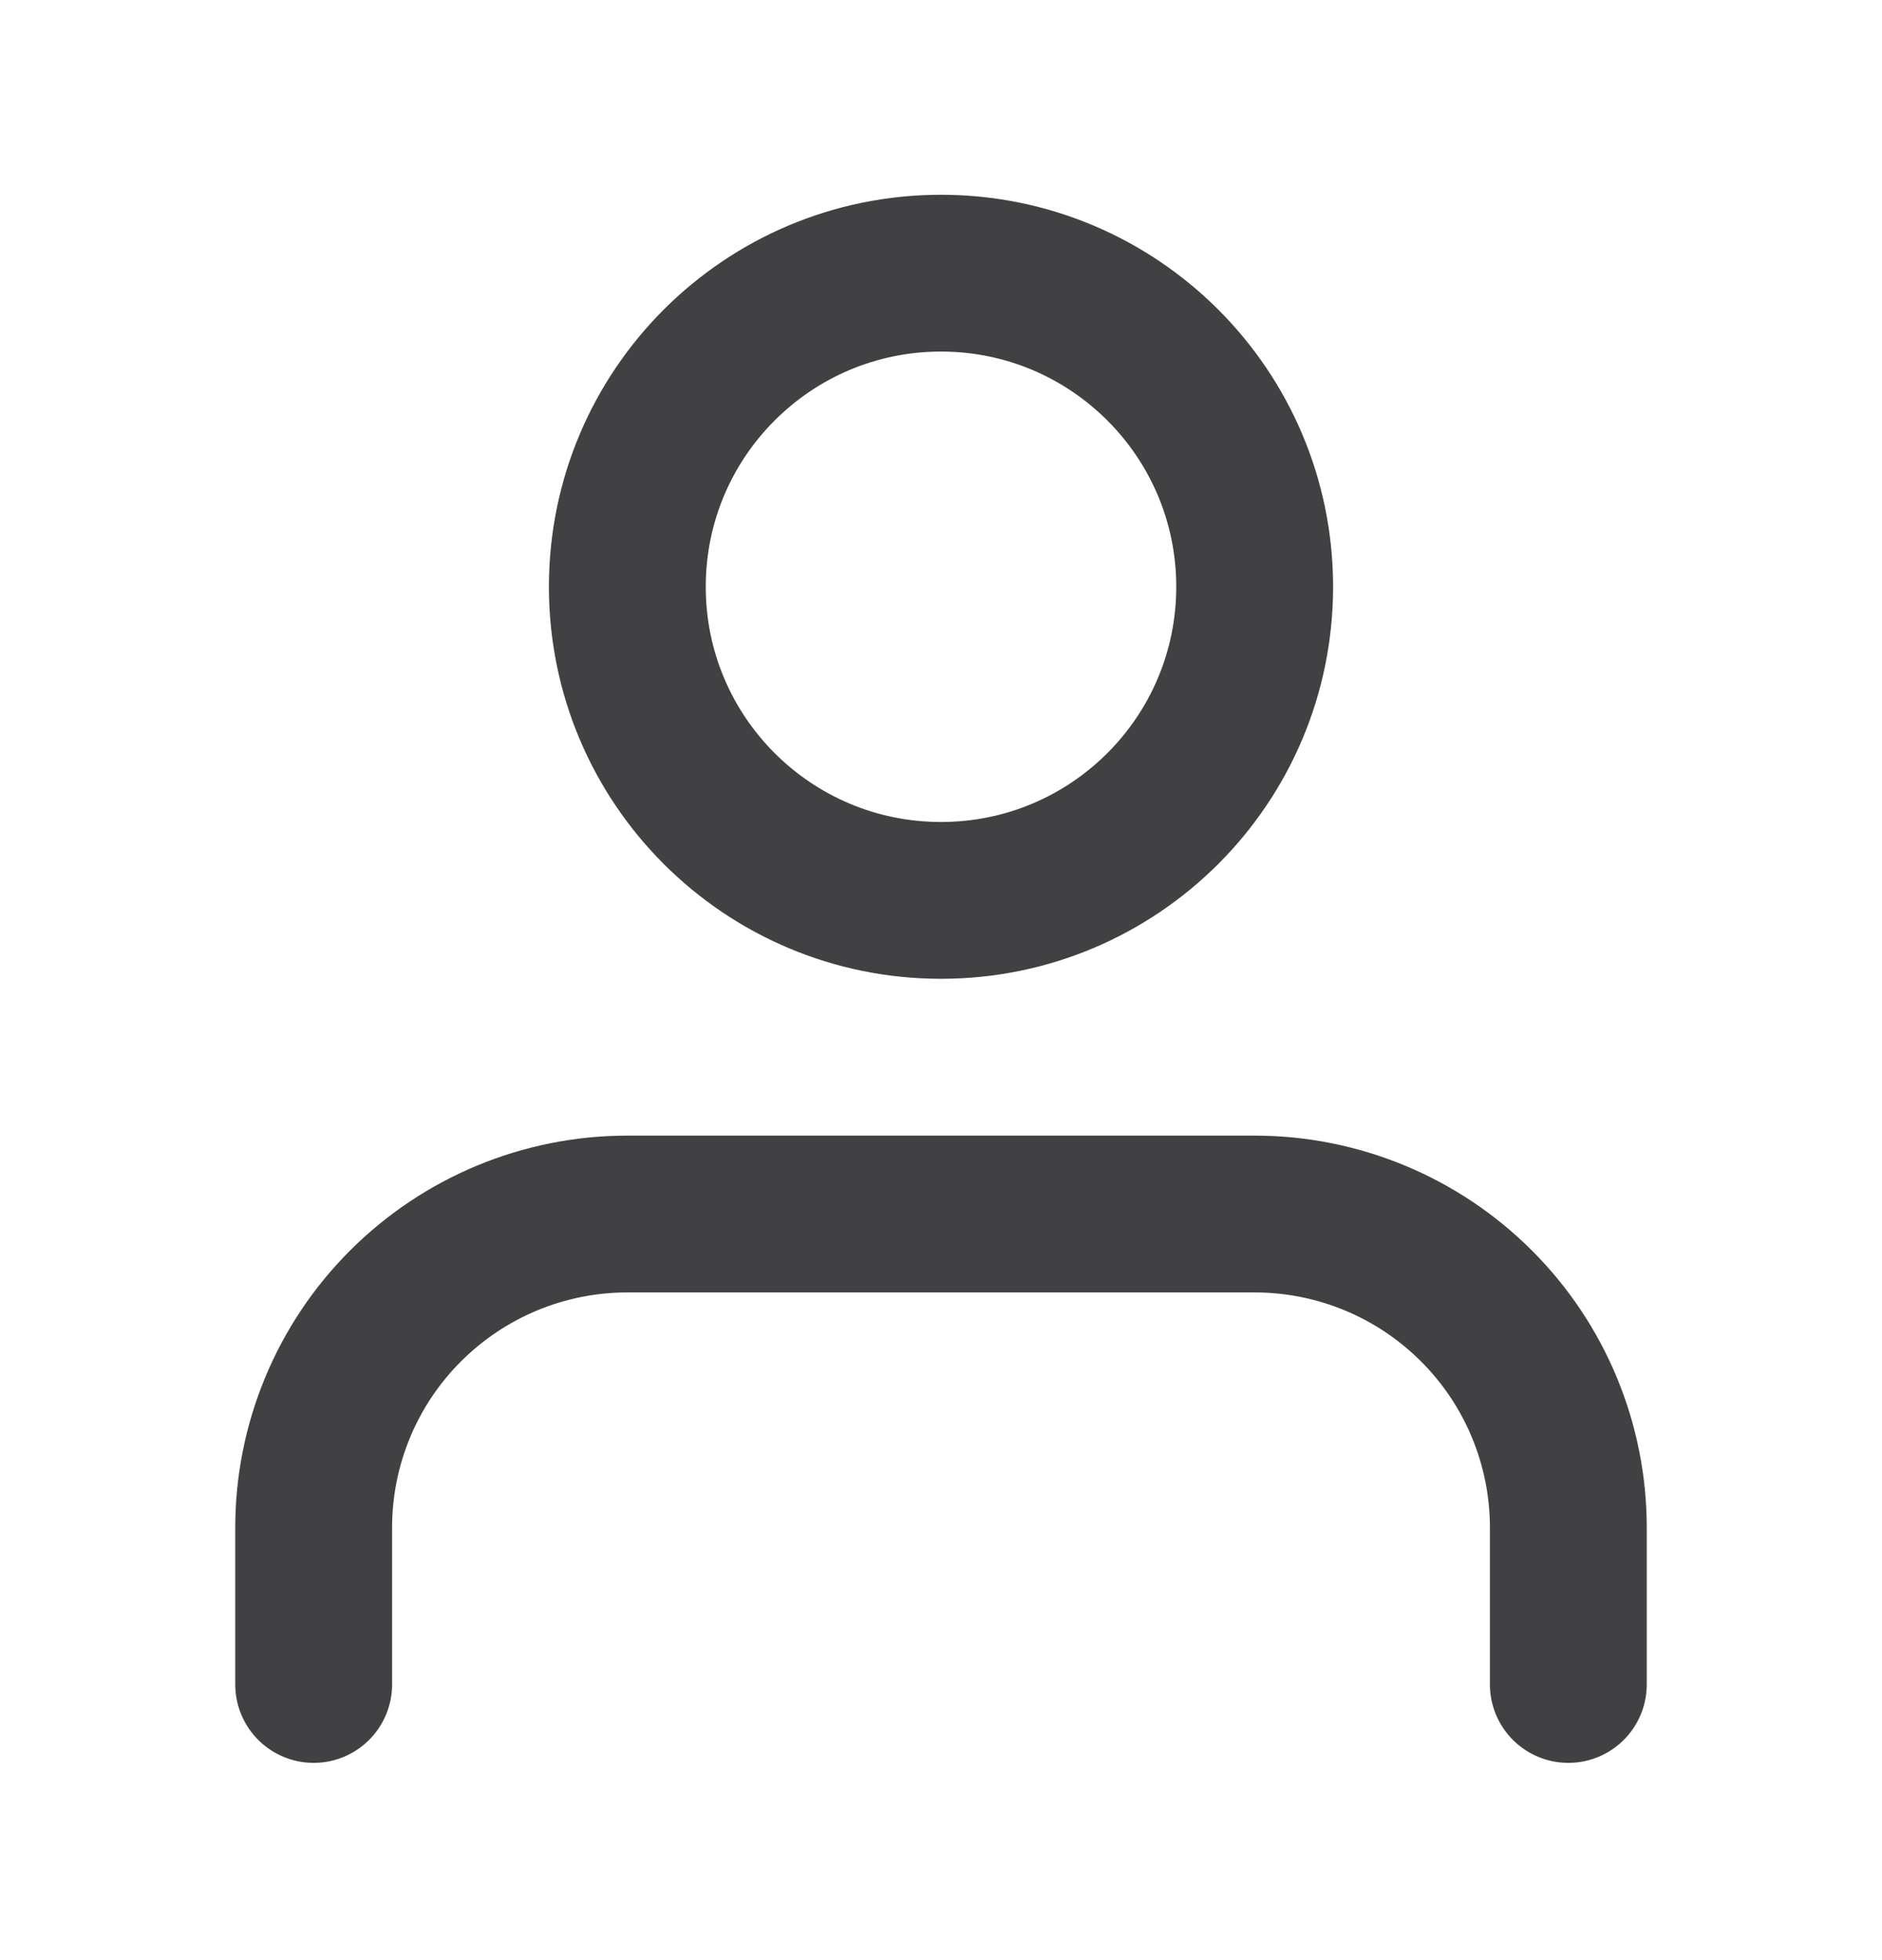
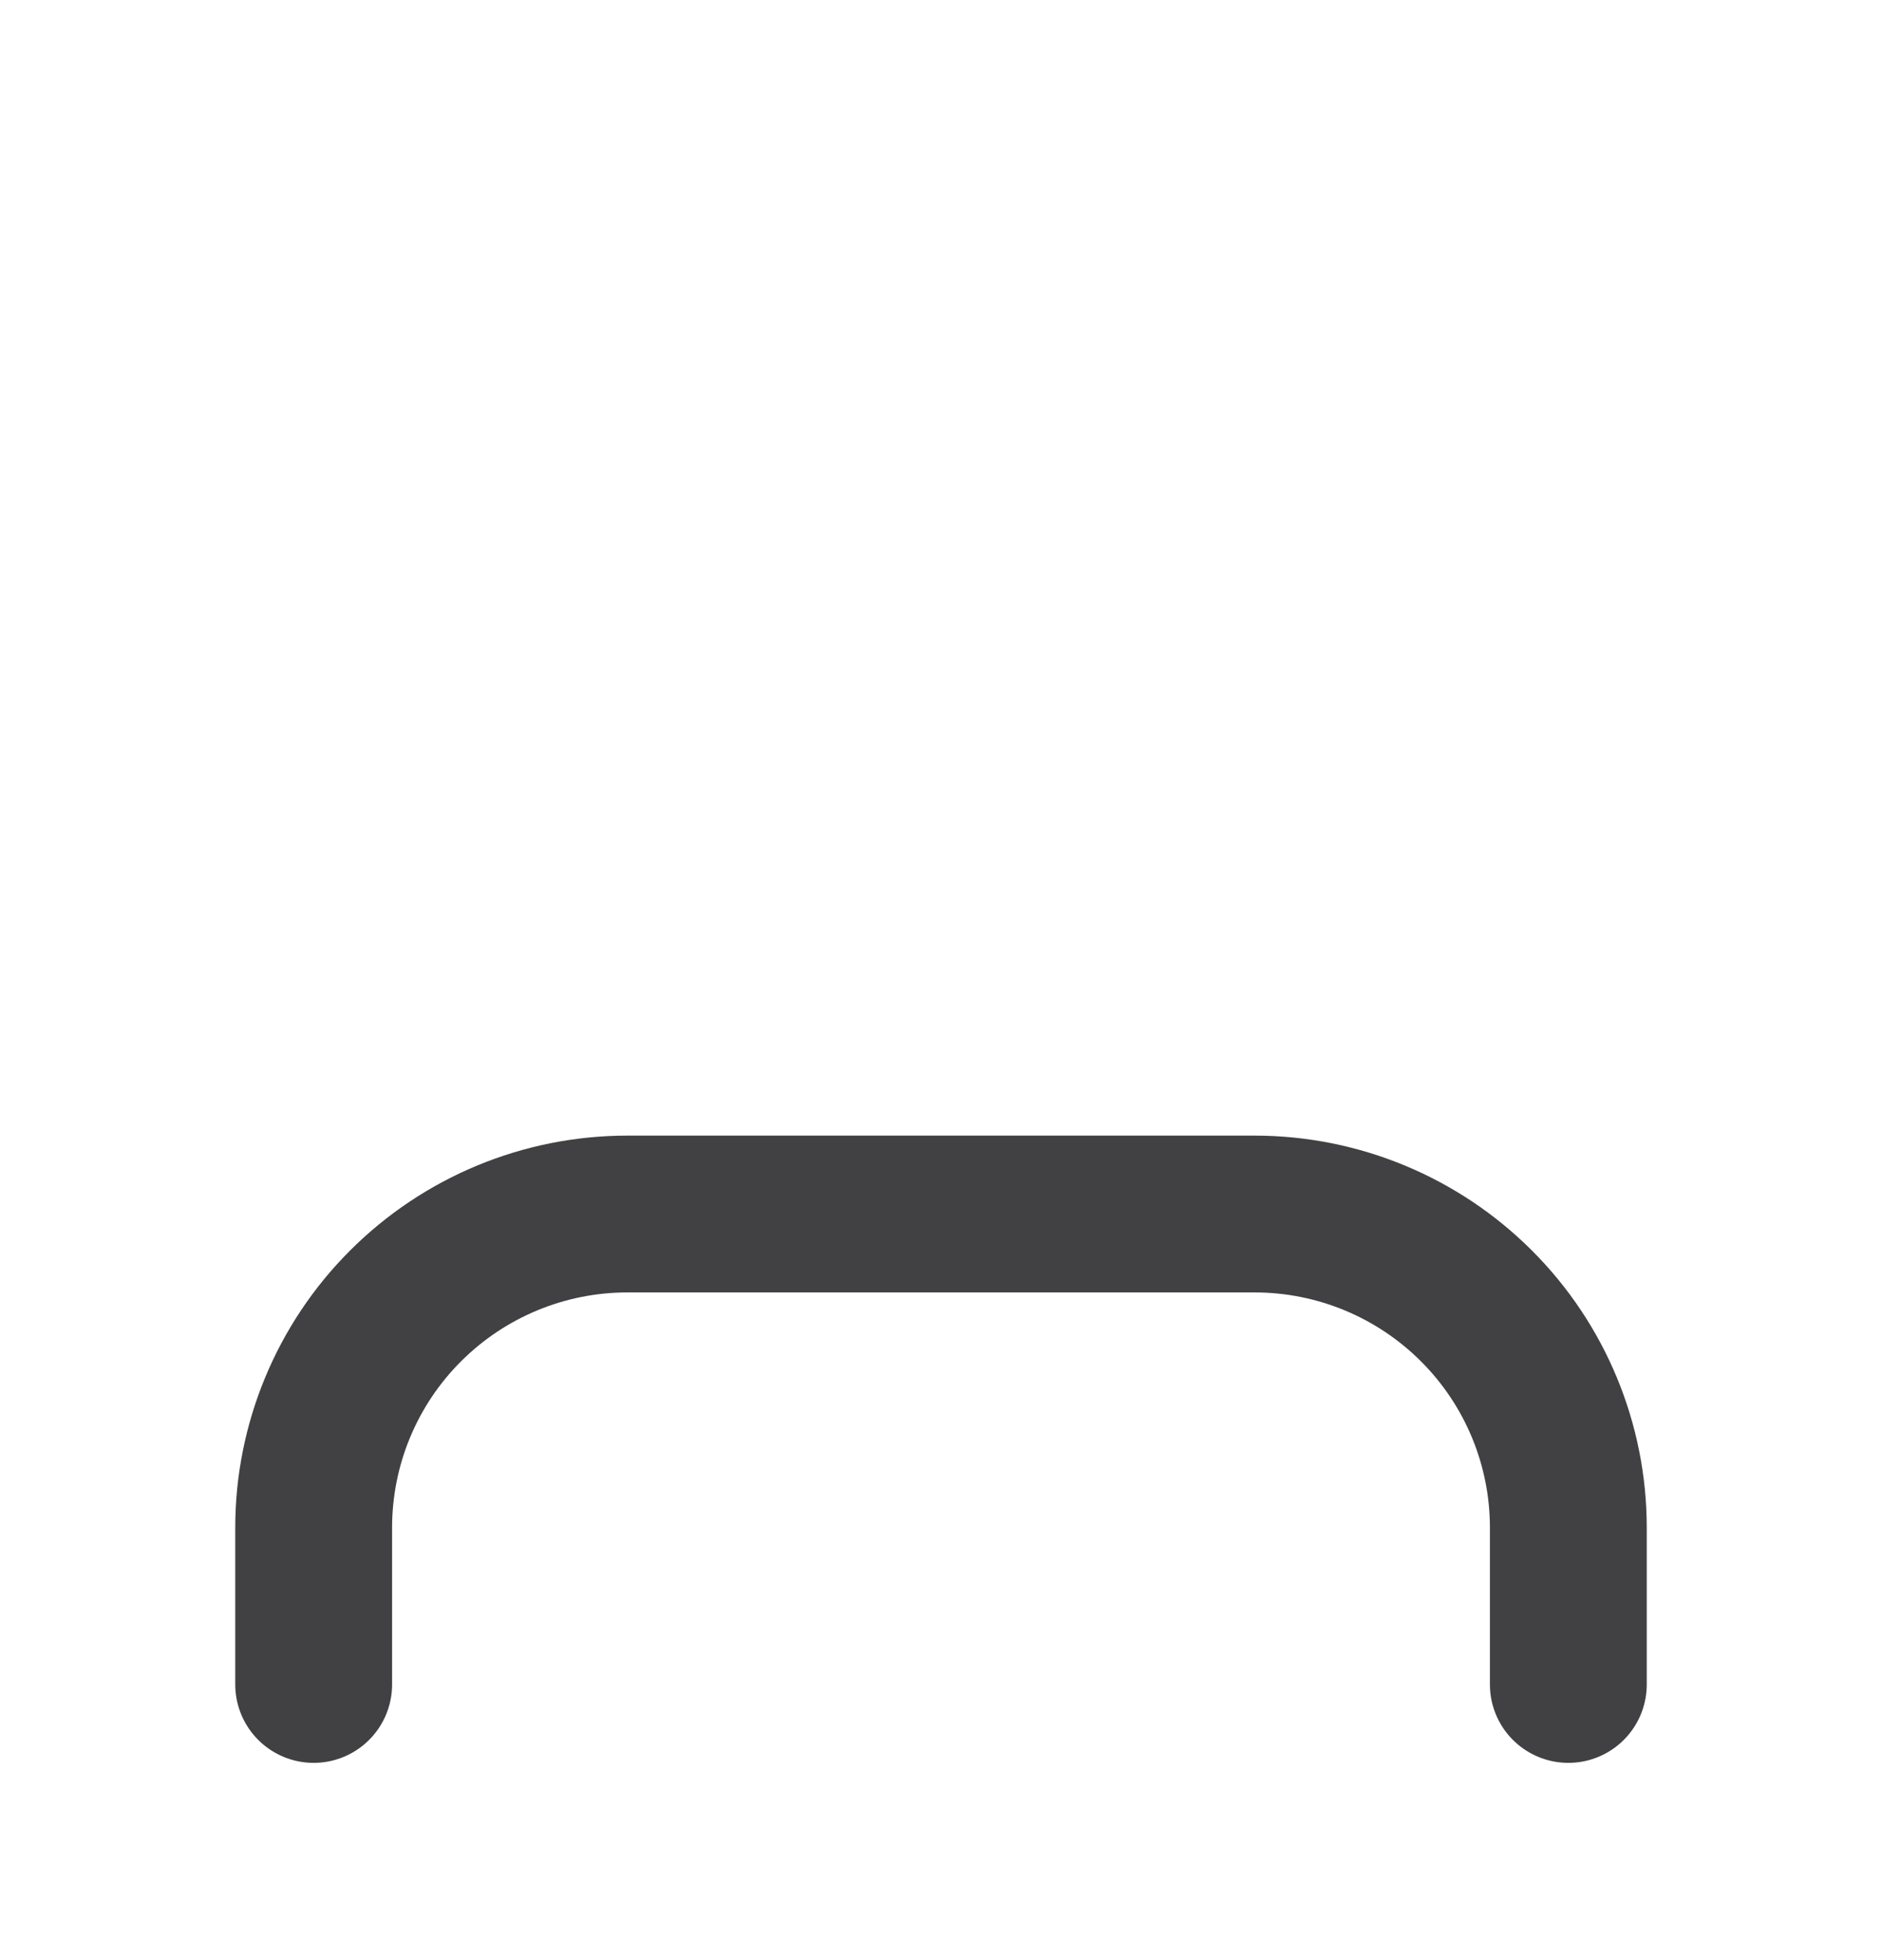
<svg xmlns="http://www.w3.org/2000/svg" width="24" height="25" viewBox="0 0 24 25" fill="none">
  <path d="M20 21.484V19.484C20 18.424 19.579 17.406 18.828 16.656C18.078 15.906 17.061 15.484 16 15.484H8C6.939 15.484 5.922 15.906 5.172 16.656C4.421 17.406 4 18.424 4 19.484V21.484" stroke="#414042" stroke-width="2" stroke-linecap="round" stroke-linejoin="round" />
-   <path d="M12 11.484C14.209 11.484 16 9.694 16 7.484C16 5.275 14.209 3.484 12 3.484C9.791 3.484 8 5.275 8 7.484C8 9.694 9.791 11.484 12 11.484Z" stroke="#414042" stroke-width="2" stroke-linecap="round" stroke-linejoin="round" />
</svg>